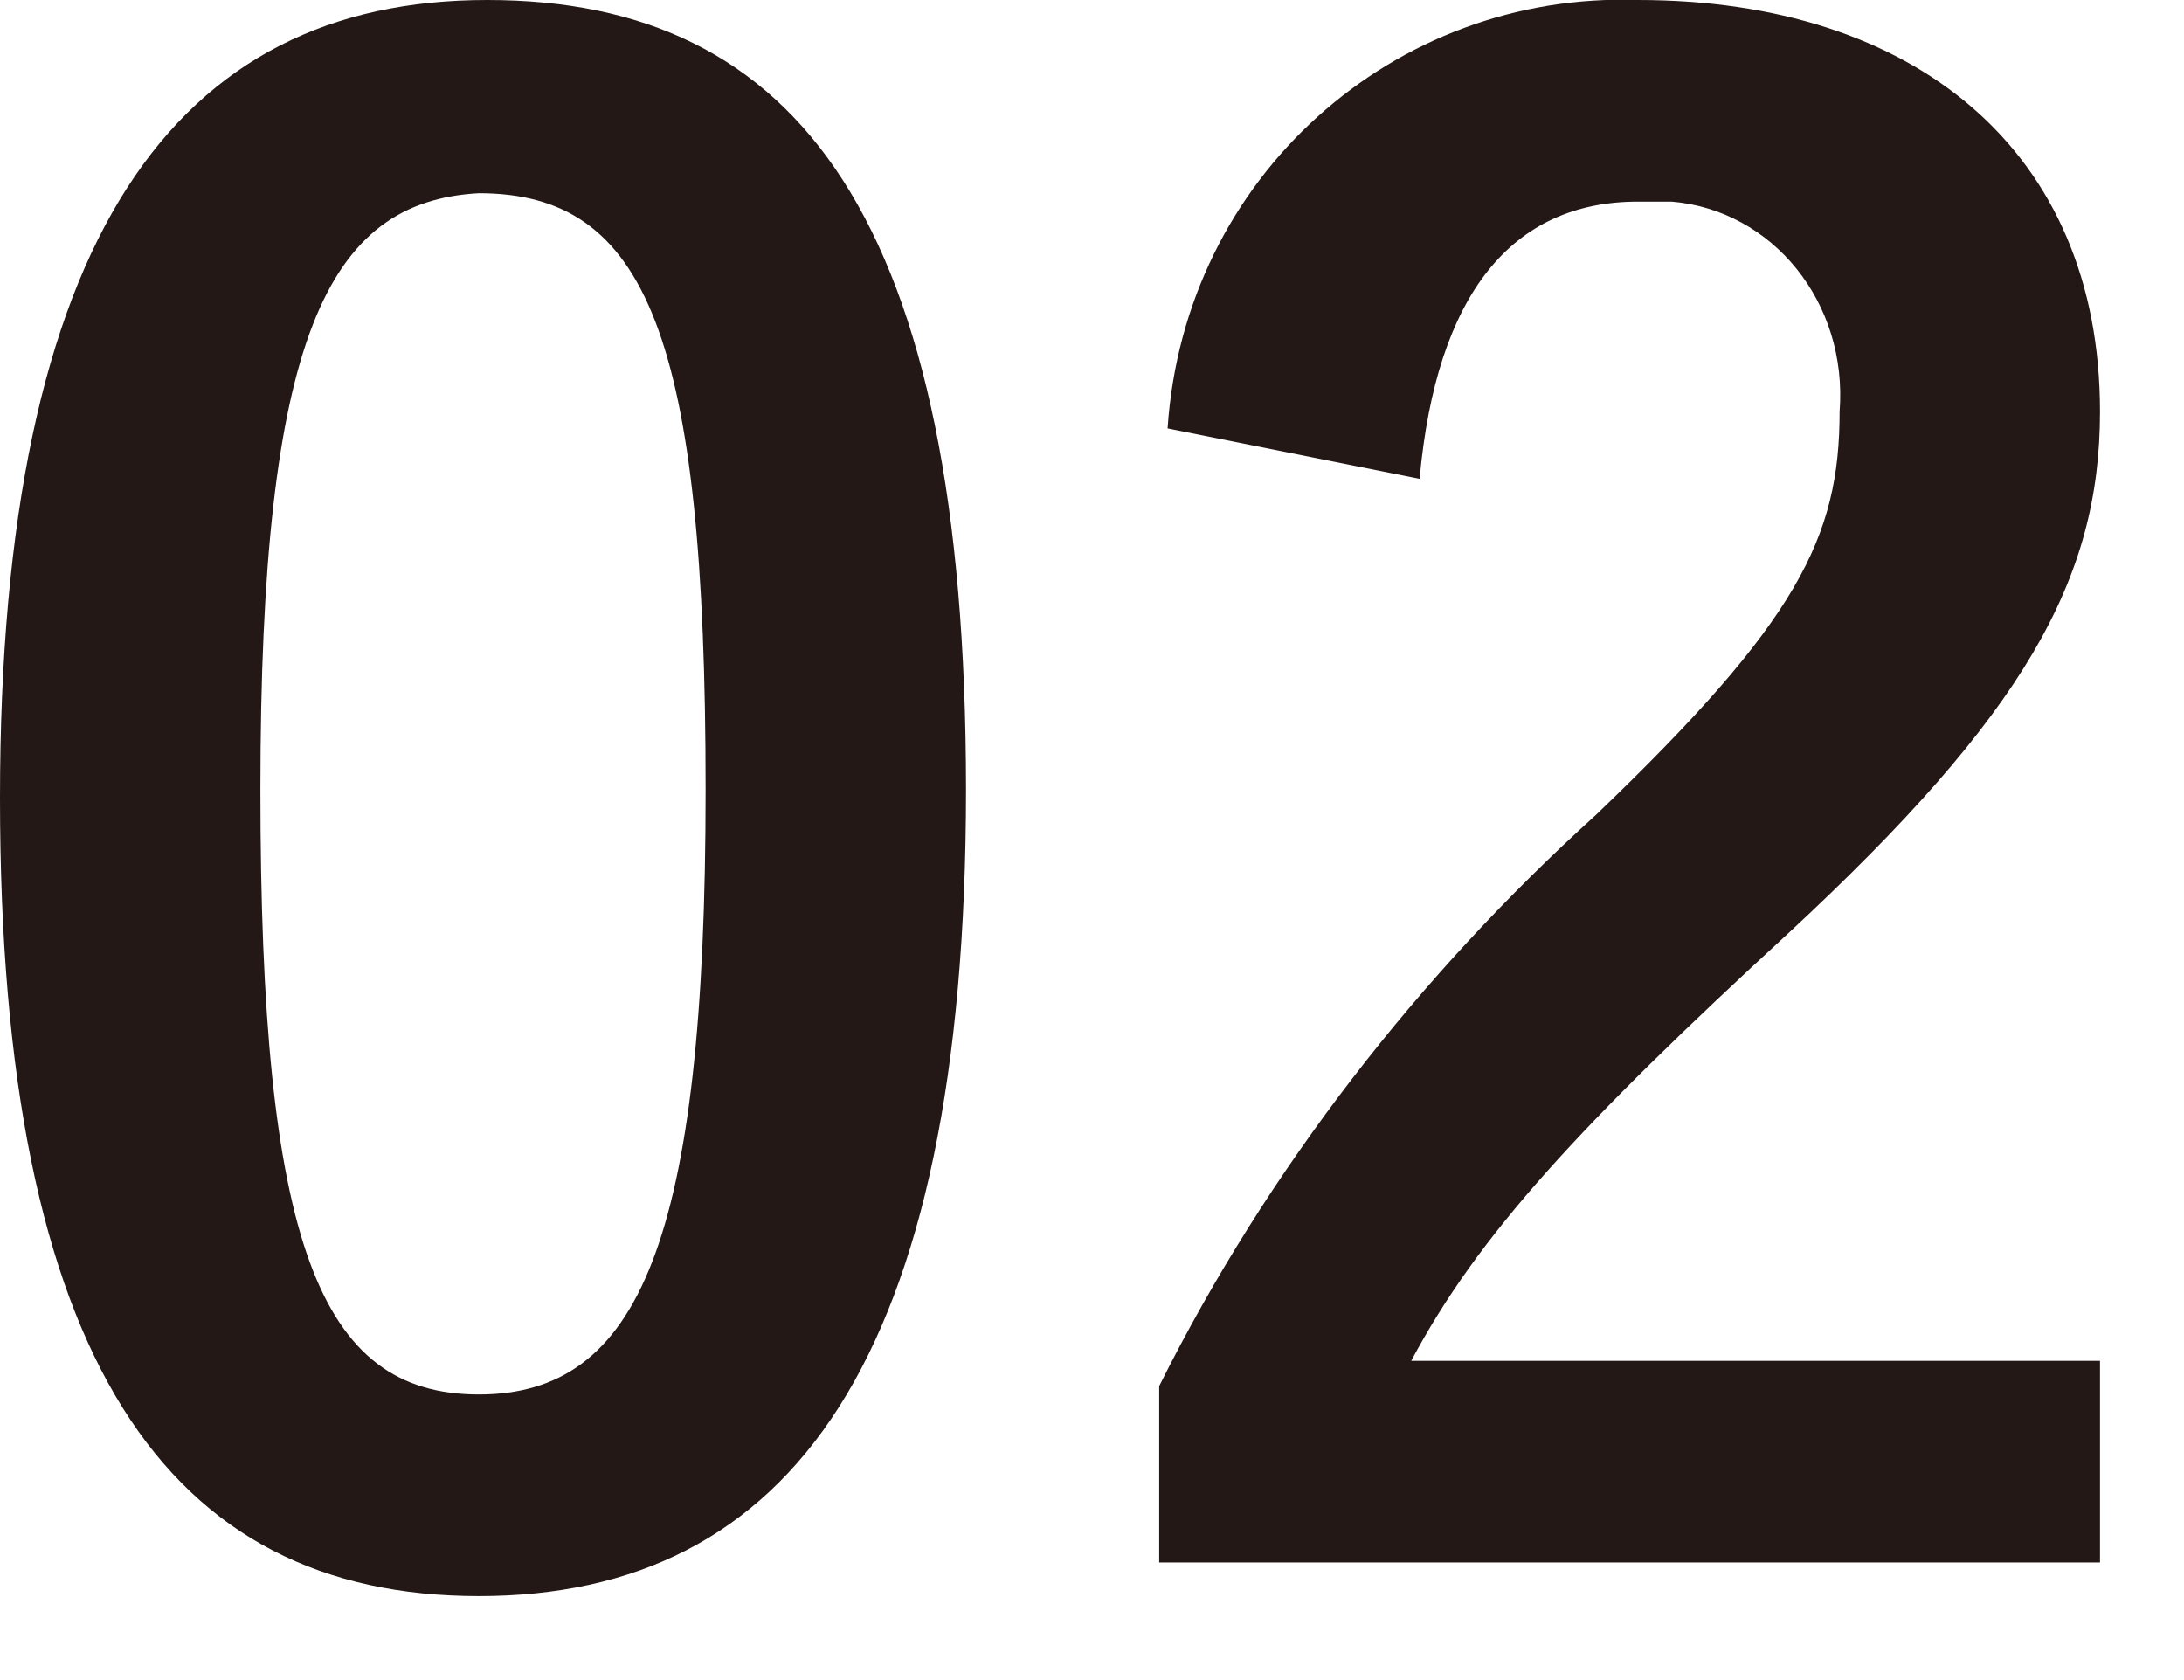
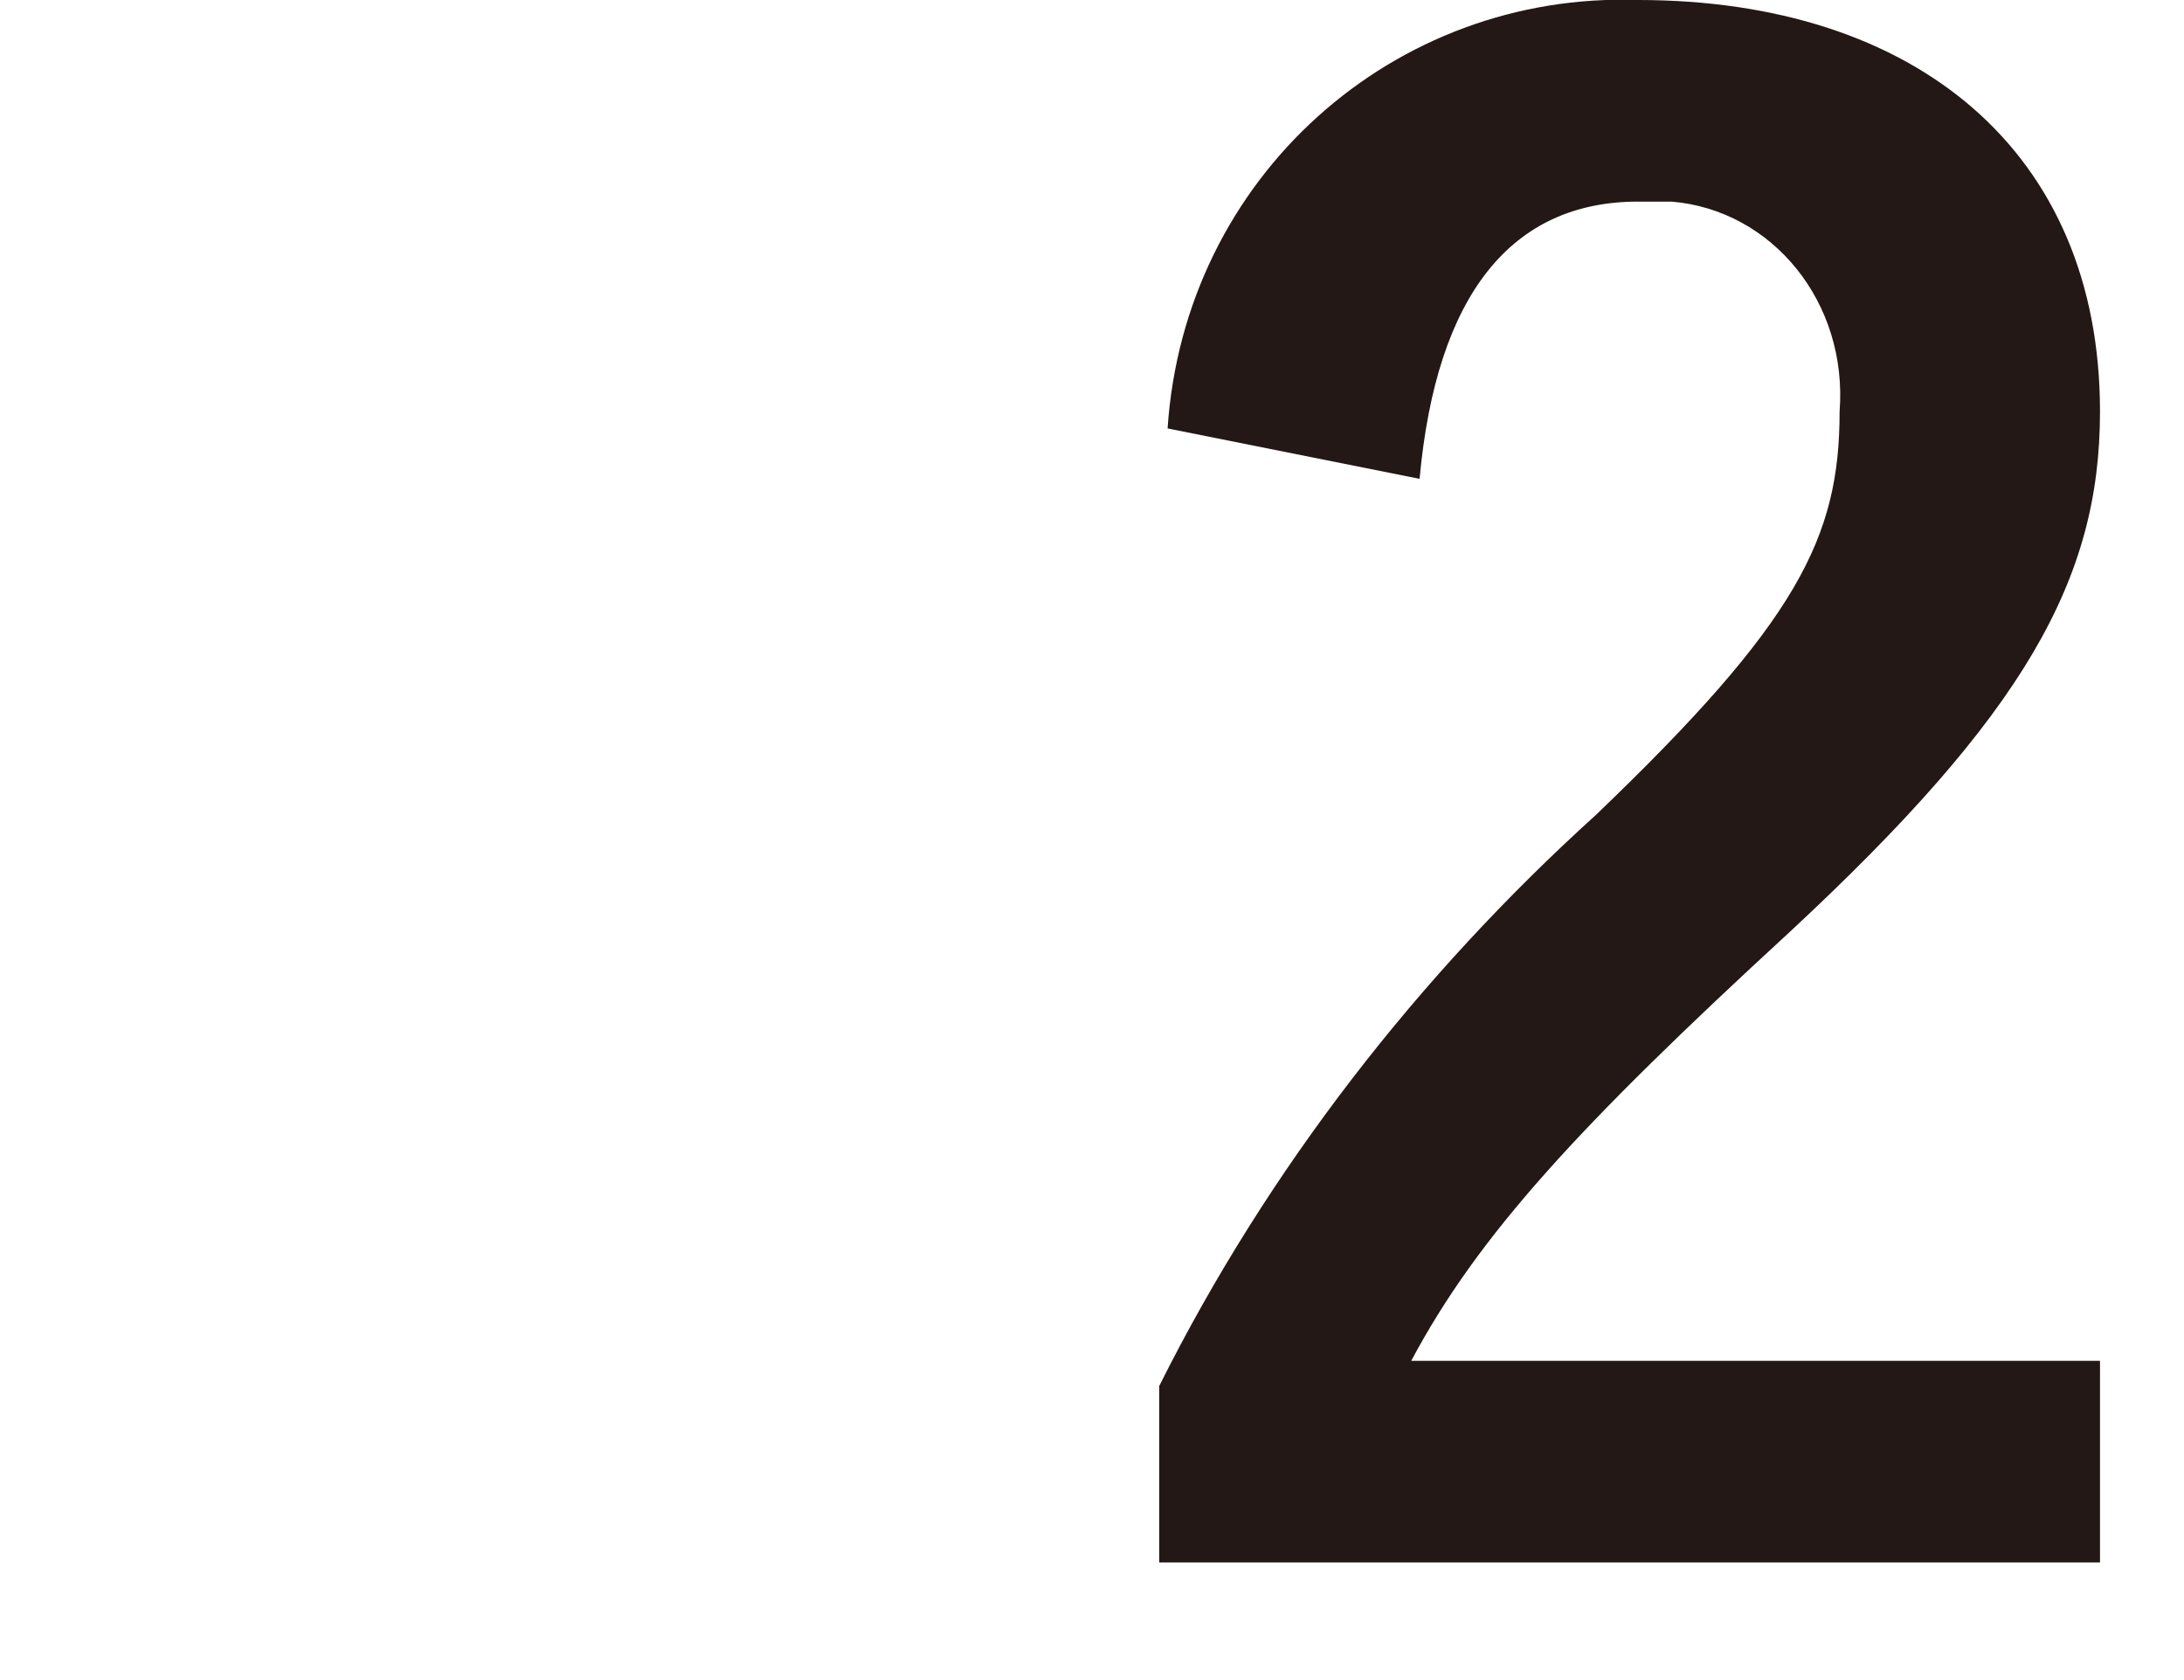
<svg xmlns="http://www.w3.org/2000/svg" version="1.1" id="レイヤー_1" x="0px" y="0px" viewBox="0 0 26 20" style="enable-background:new 0 0 26 20;" xml:space="preserve">
  <style type="text/css">
	.st0{fill:#231815;}
</style>
  <g id="レイヤー_2_1_">
    <g id="txt">
-       <path class="st0" d="M11.5,9.4c0,6.8-2.1,9.6-5.8,9.6C2,19,0,16.2,0,9.5S2.1,0,5.8,0S11.5,2.6,11.5,9.4z M3.1,9.4    c0,5.4,0.7,7.2,2.6,7.2c1.9,0,2.7-1.8,2.7-7.2c0-5.4-0.7-7.1-2.7-7.1C3.9,2.4,3.1,4,3.1,9.4z" />
      <path class="st0" d="M13.9,5.1c0.2-3,2.7-5.2,5.6-5.1C22.8,0,25,1.8,25,4.9c0,2-0.9,3.6-3.7,6.2c-2.5,2.3-3.7,3.6-4.5,5.1h8.2v2.4    H13.8v-2.1c1.3-2.6,3.1-4.9,5.2-6.8c2.4-2.3,2.9-3.3,2.9-4.8c0.1-1.3-0.8-2.4-2-2.5c-0.1,0-0.3,0-0.4,0c-1.5,0-2.4,1.1-2.6,3.3    L13.9,5.1z" />
    </g>
  </g>
</svg>